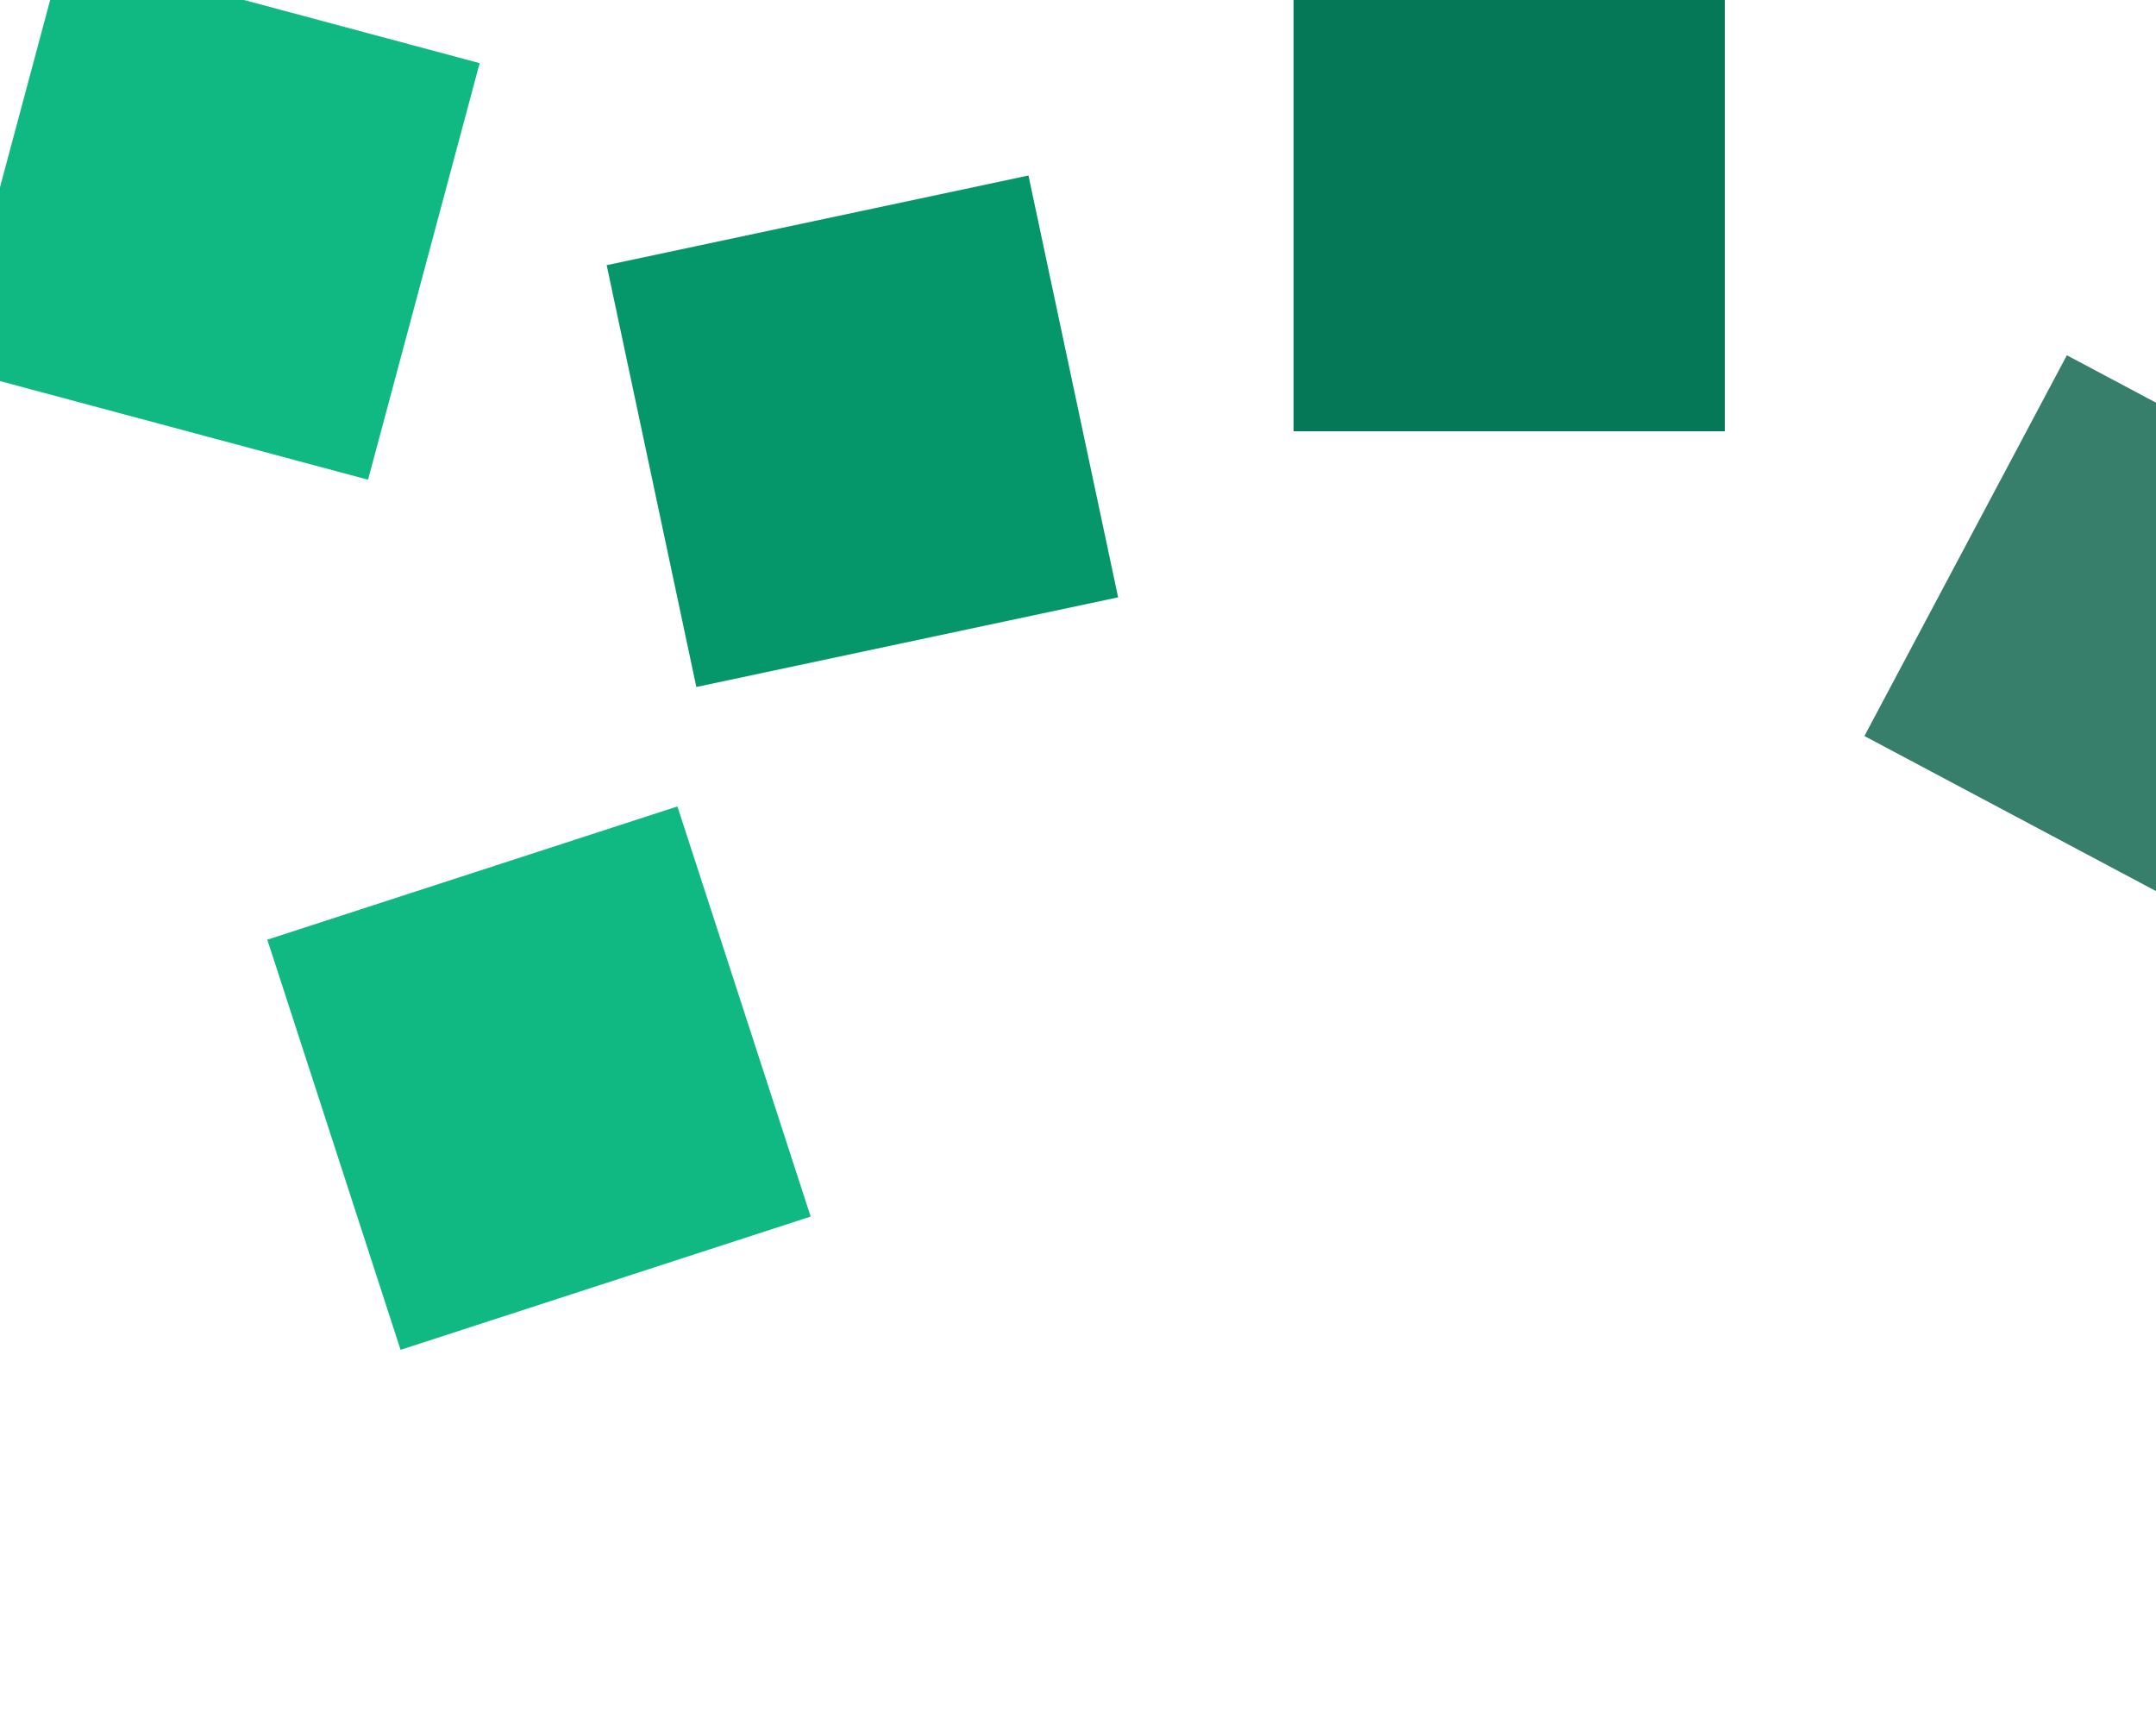
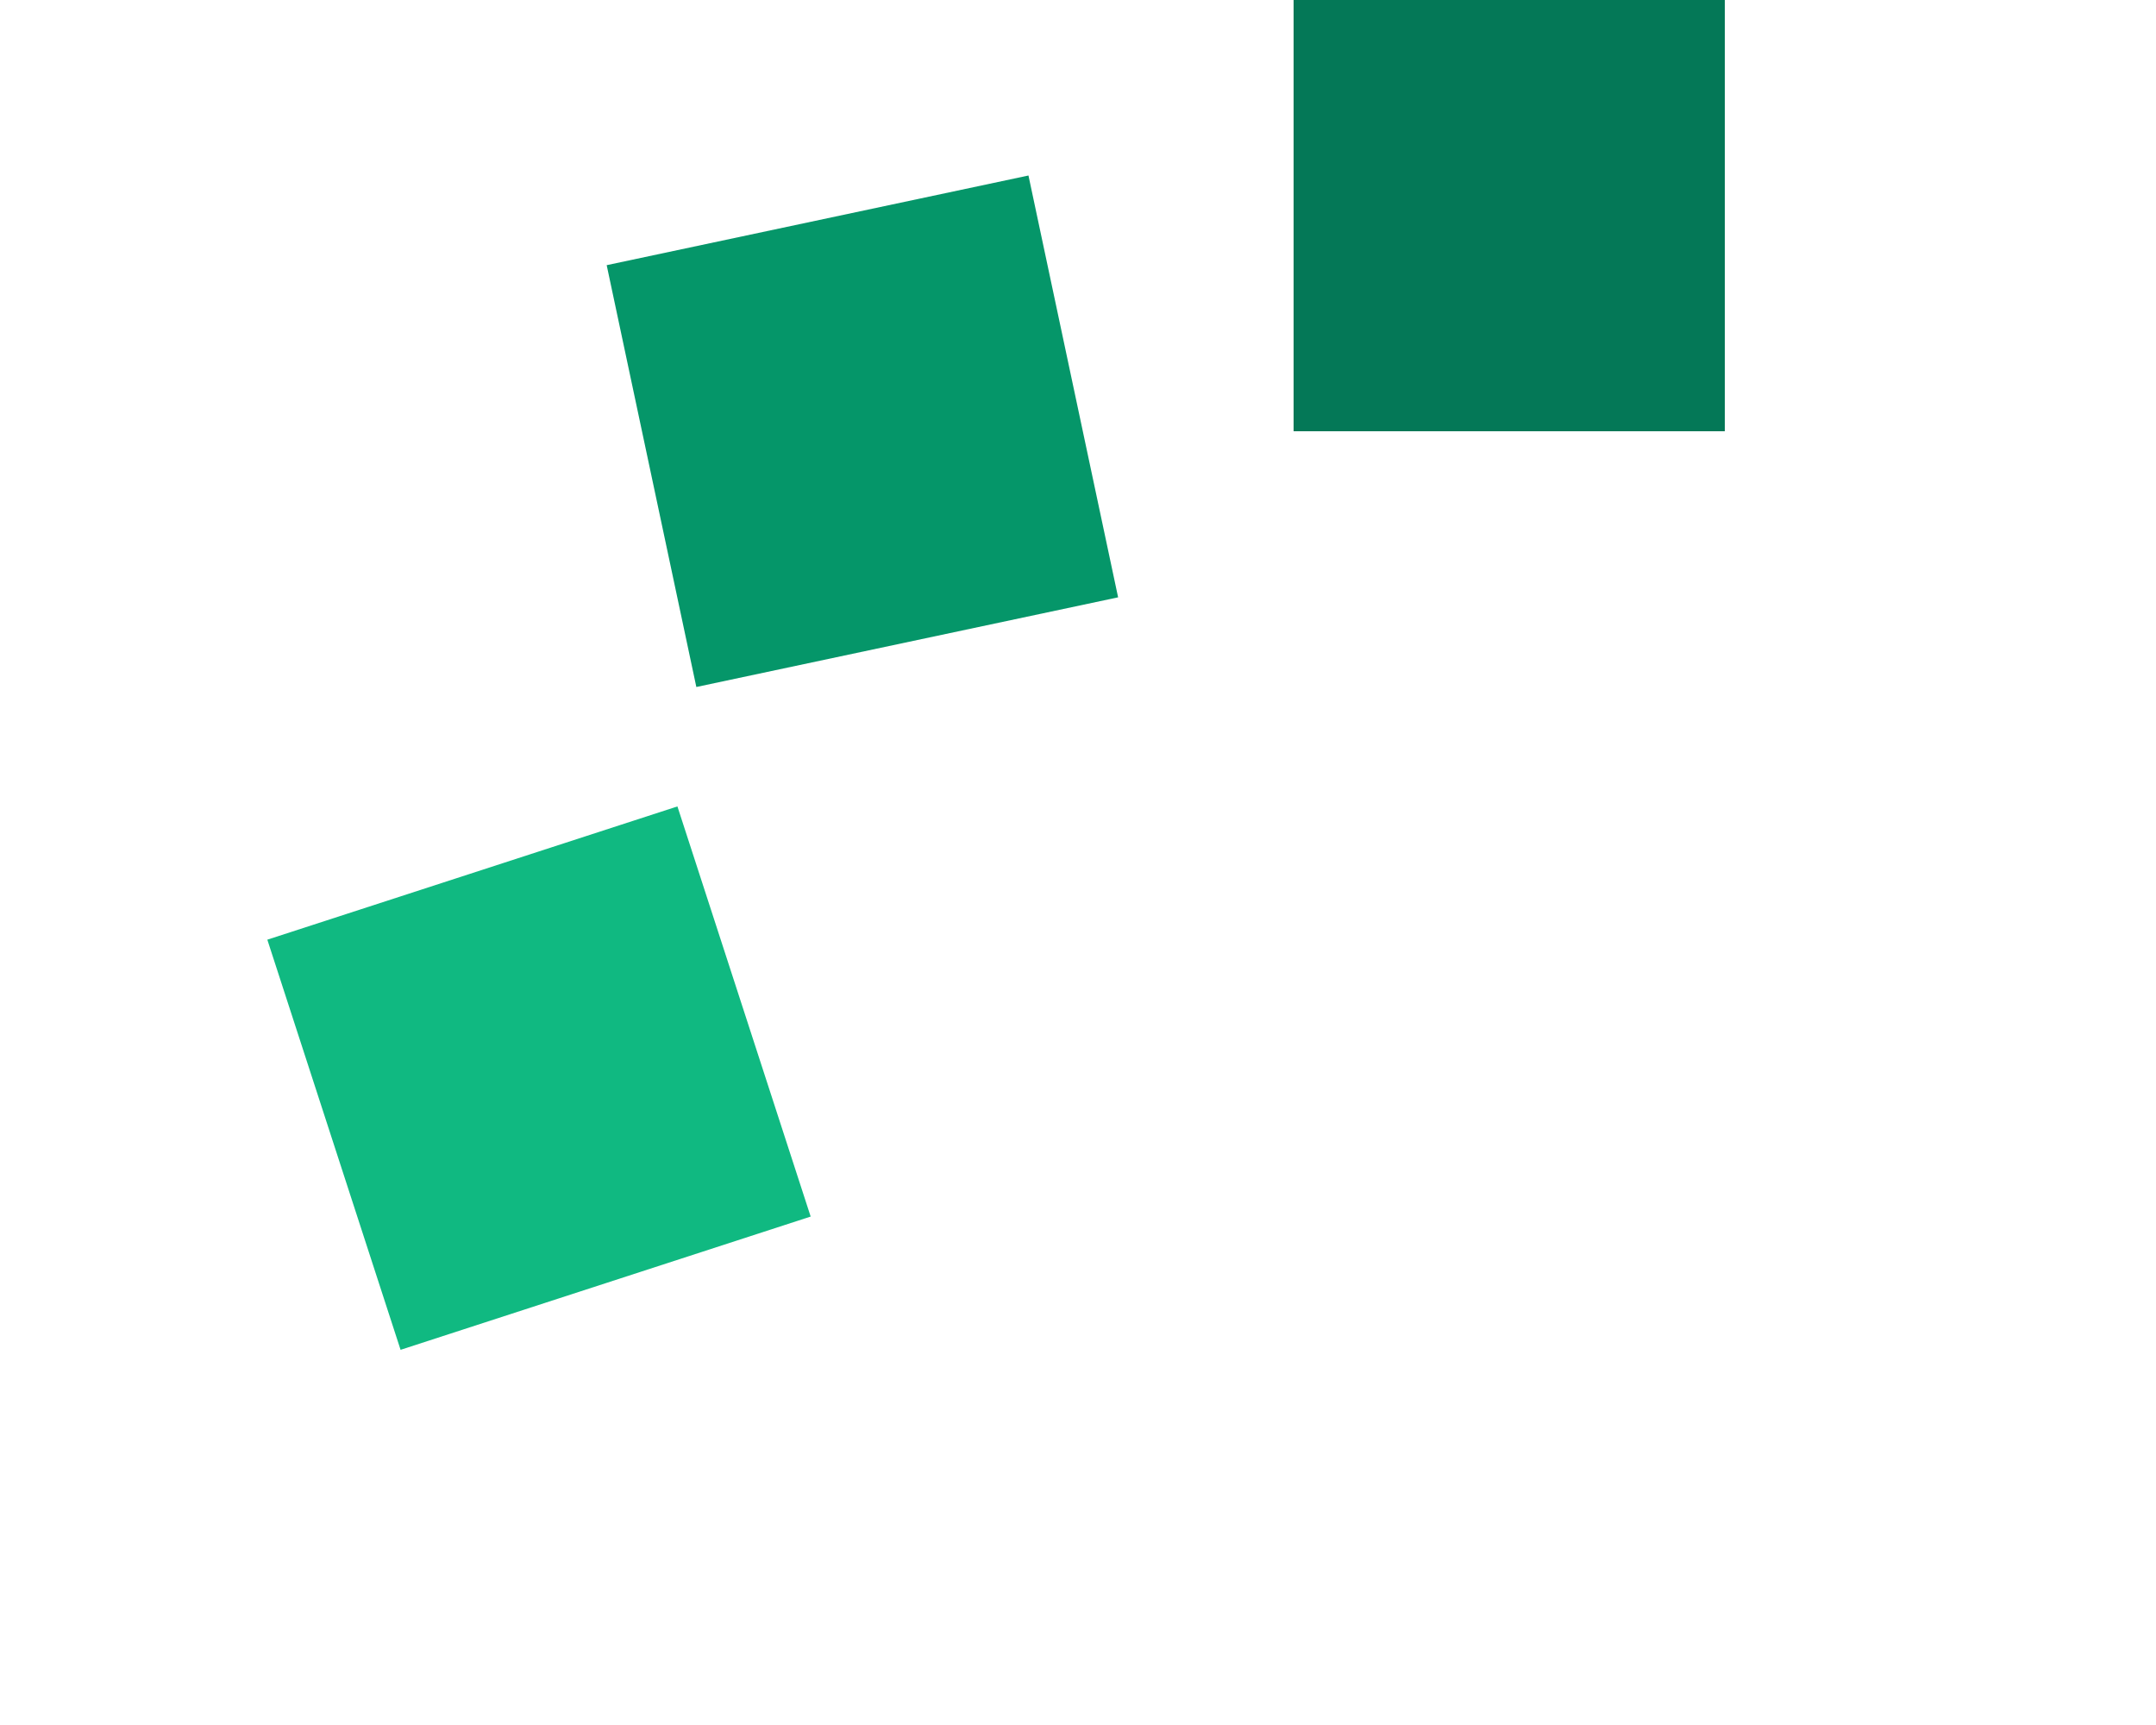
<svg xmlns="http://www.w3.org/2000/svg" width="40" height="32" viewBox="0 0 40 32">
-   <rect x="0" y="0" width="8" height="8" fill="#10b981" transform="rotate(15 4 4)" />
  <rect x="12" y="4" width="8" height="8" fill="#059669" transform="rotate(-12 16 8)" />
  <rect x="24" y="0" width="8" height="8" fill="#047857" />
-   <rect x="36" y="8" width="8" height="8" fill="#065f46" transform="rotate(28 40 12)" opacity="0.8" />
  <rect x="6" y="16" width="8" height="8" fill="#10b981" transform="rotate(-18 10 20)" />
</svg>